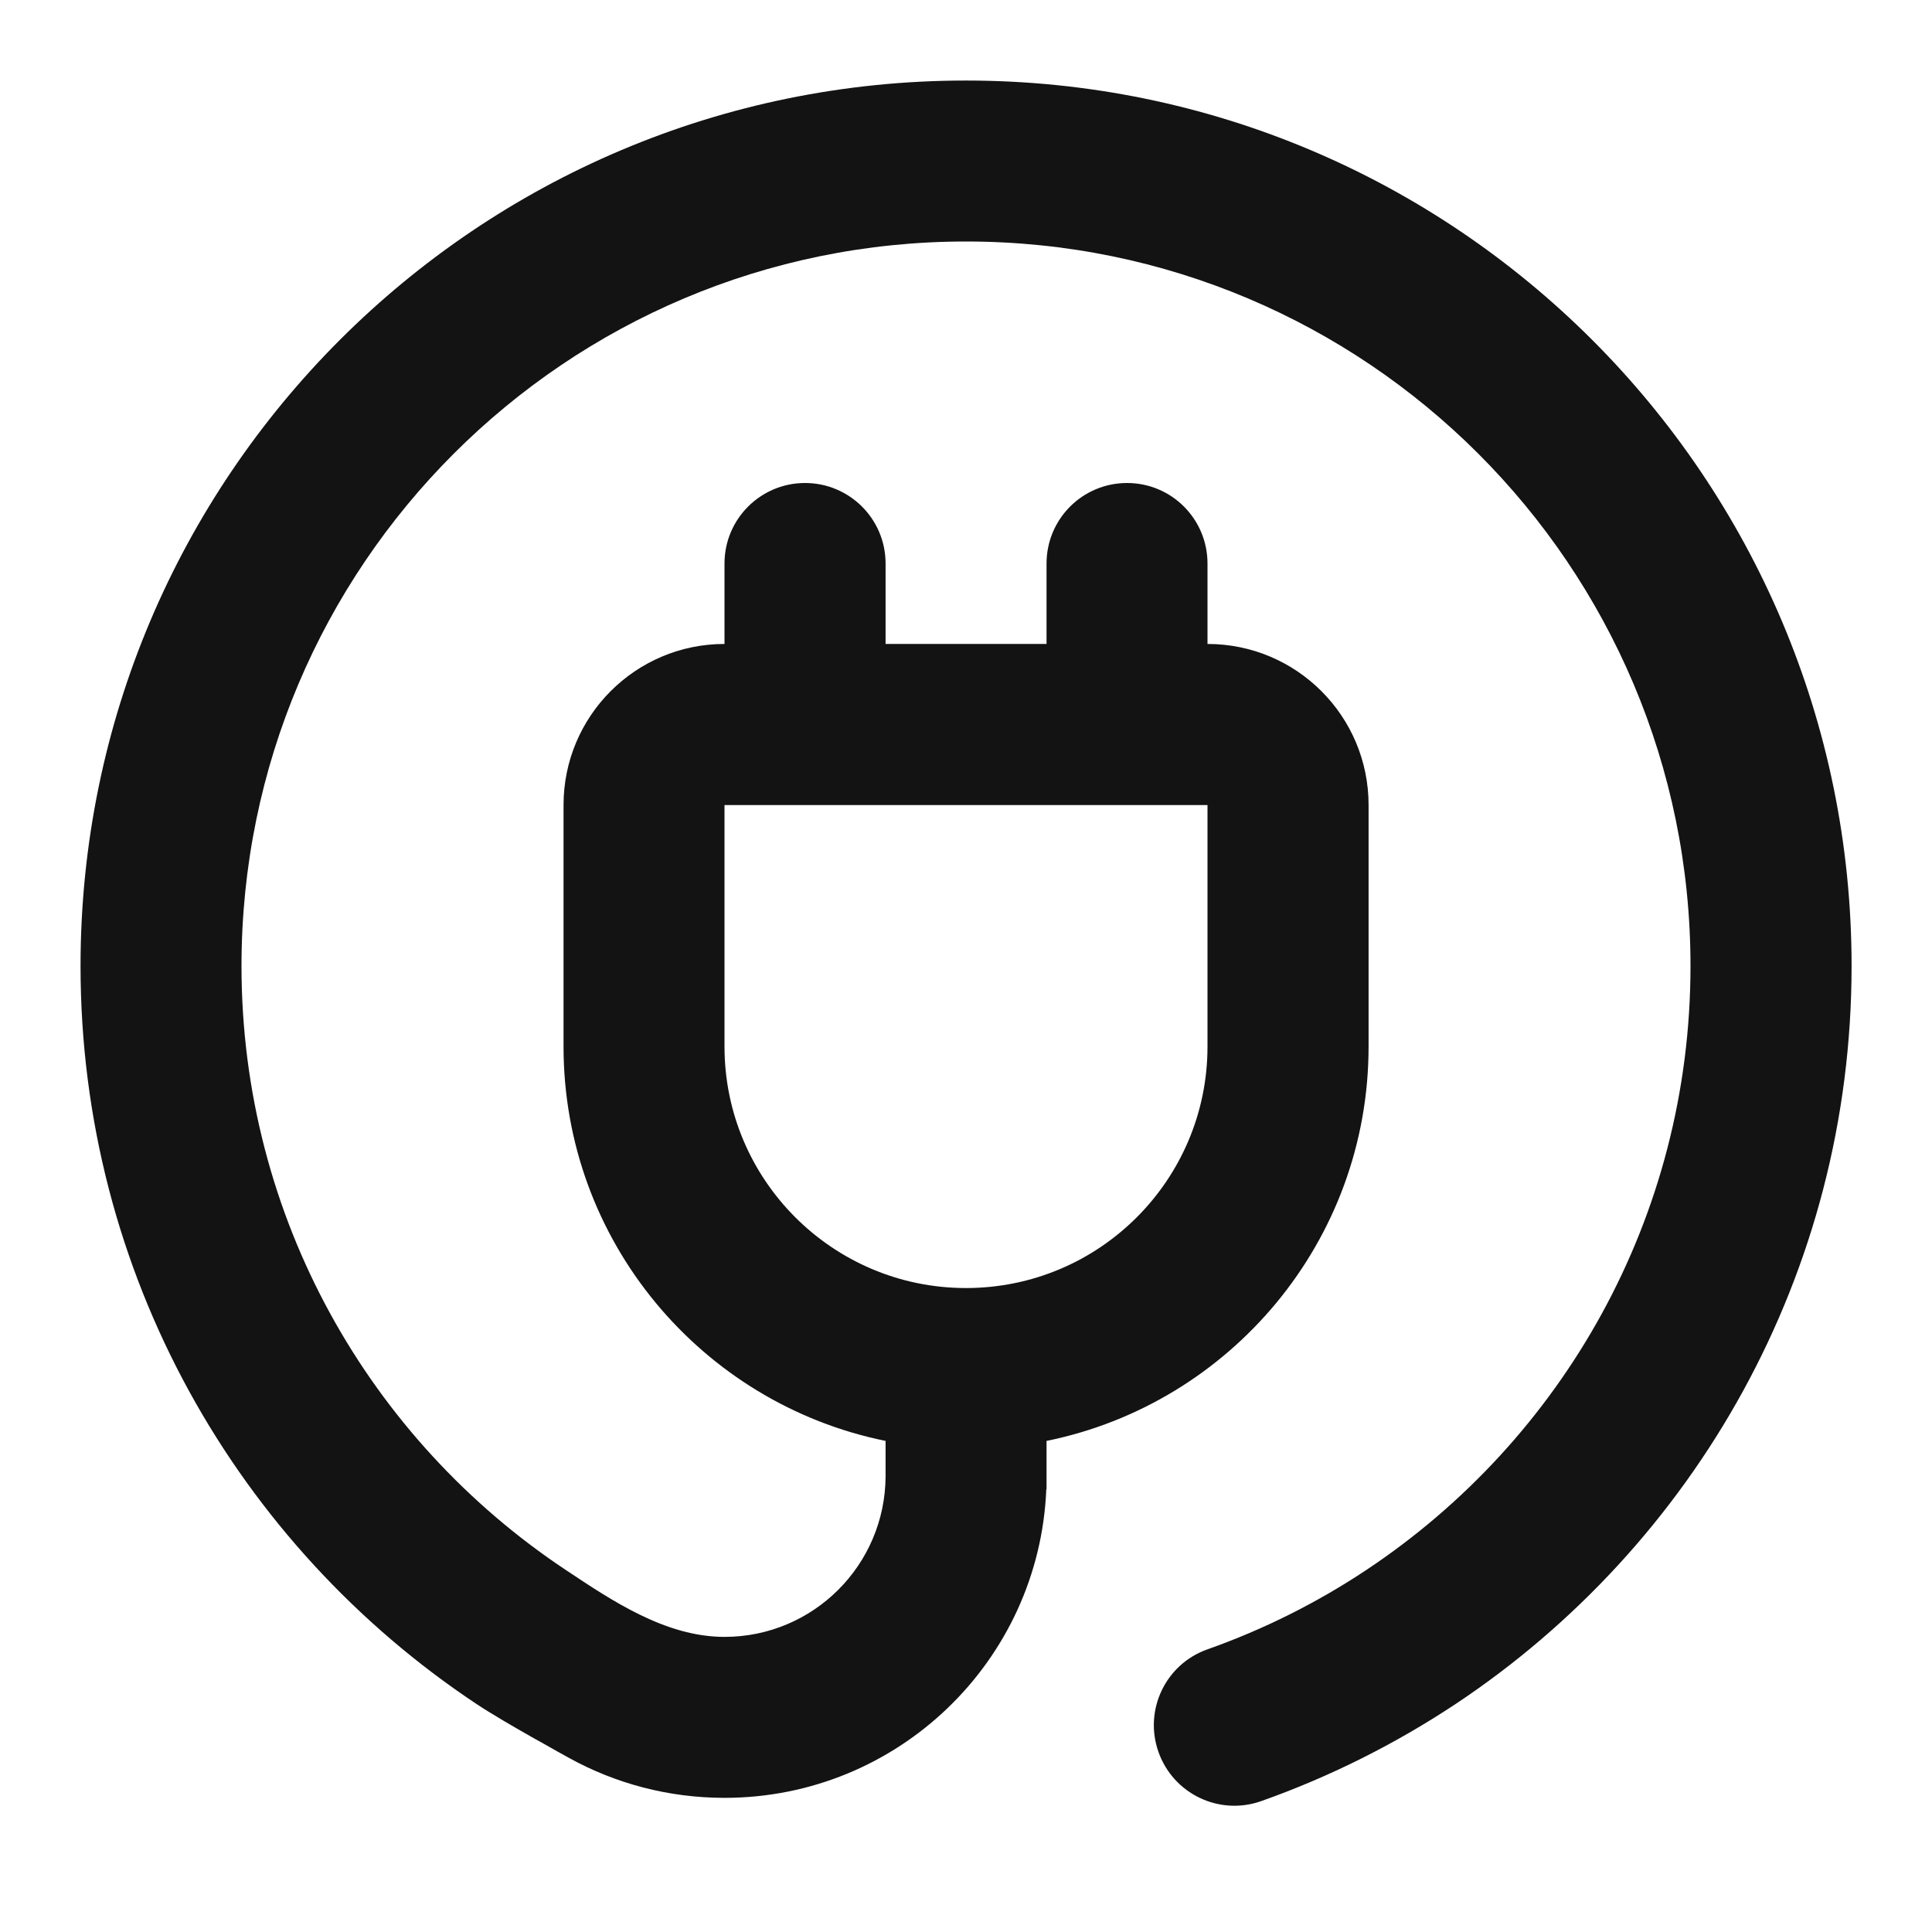
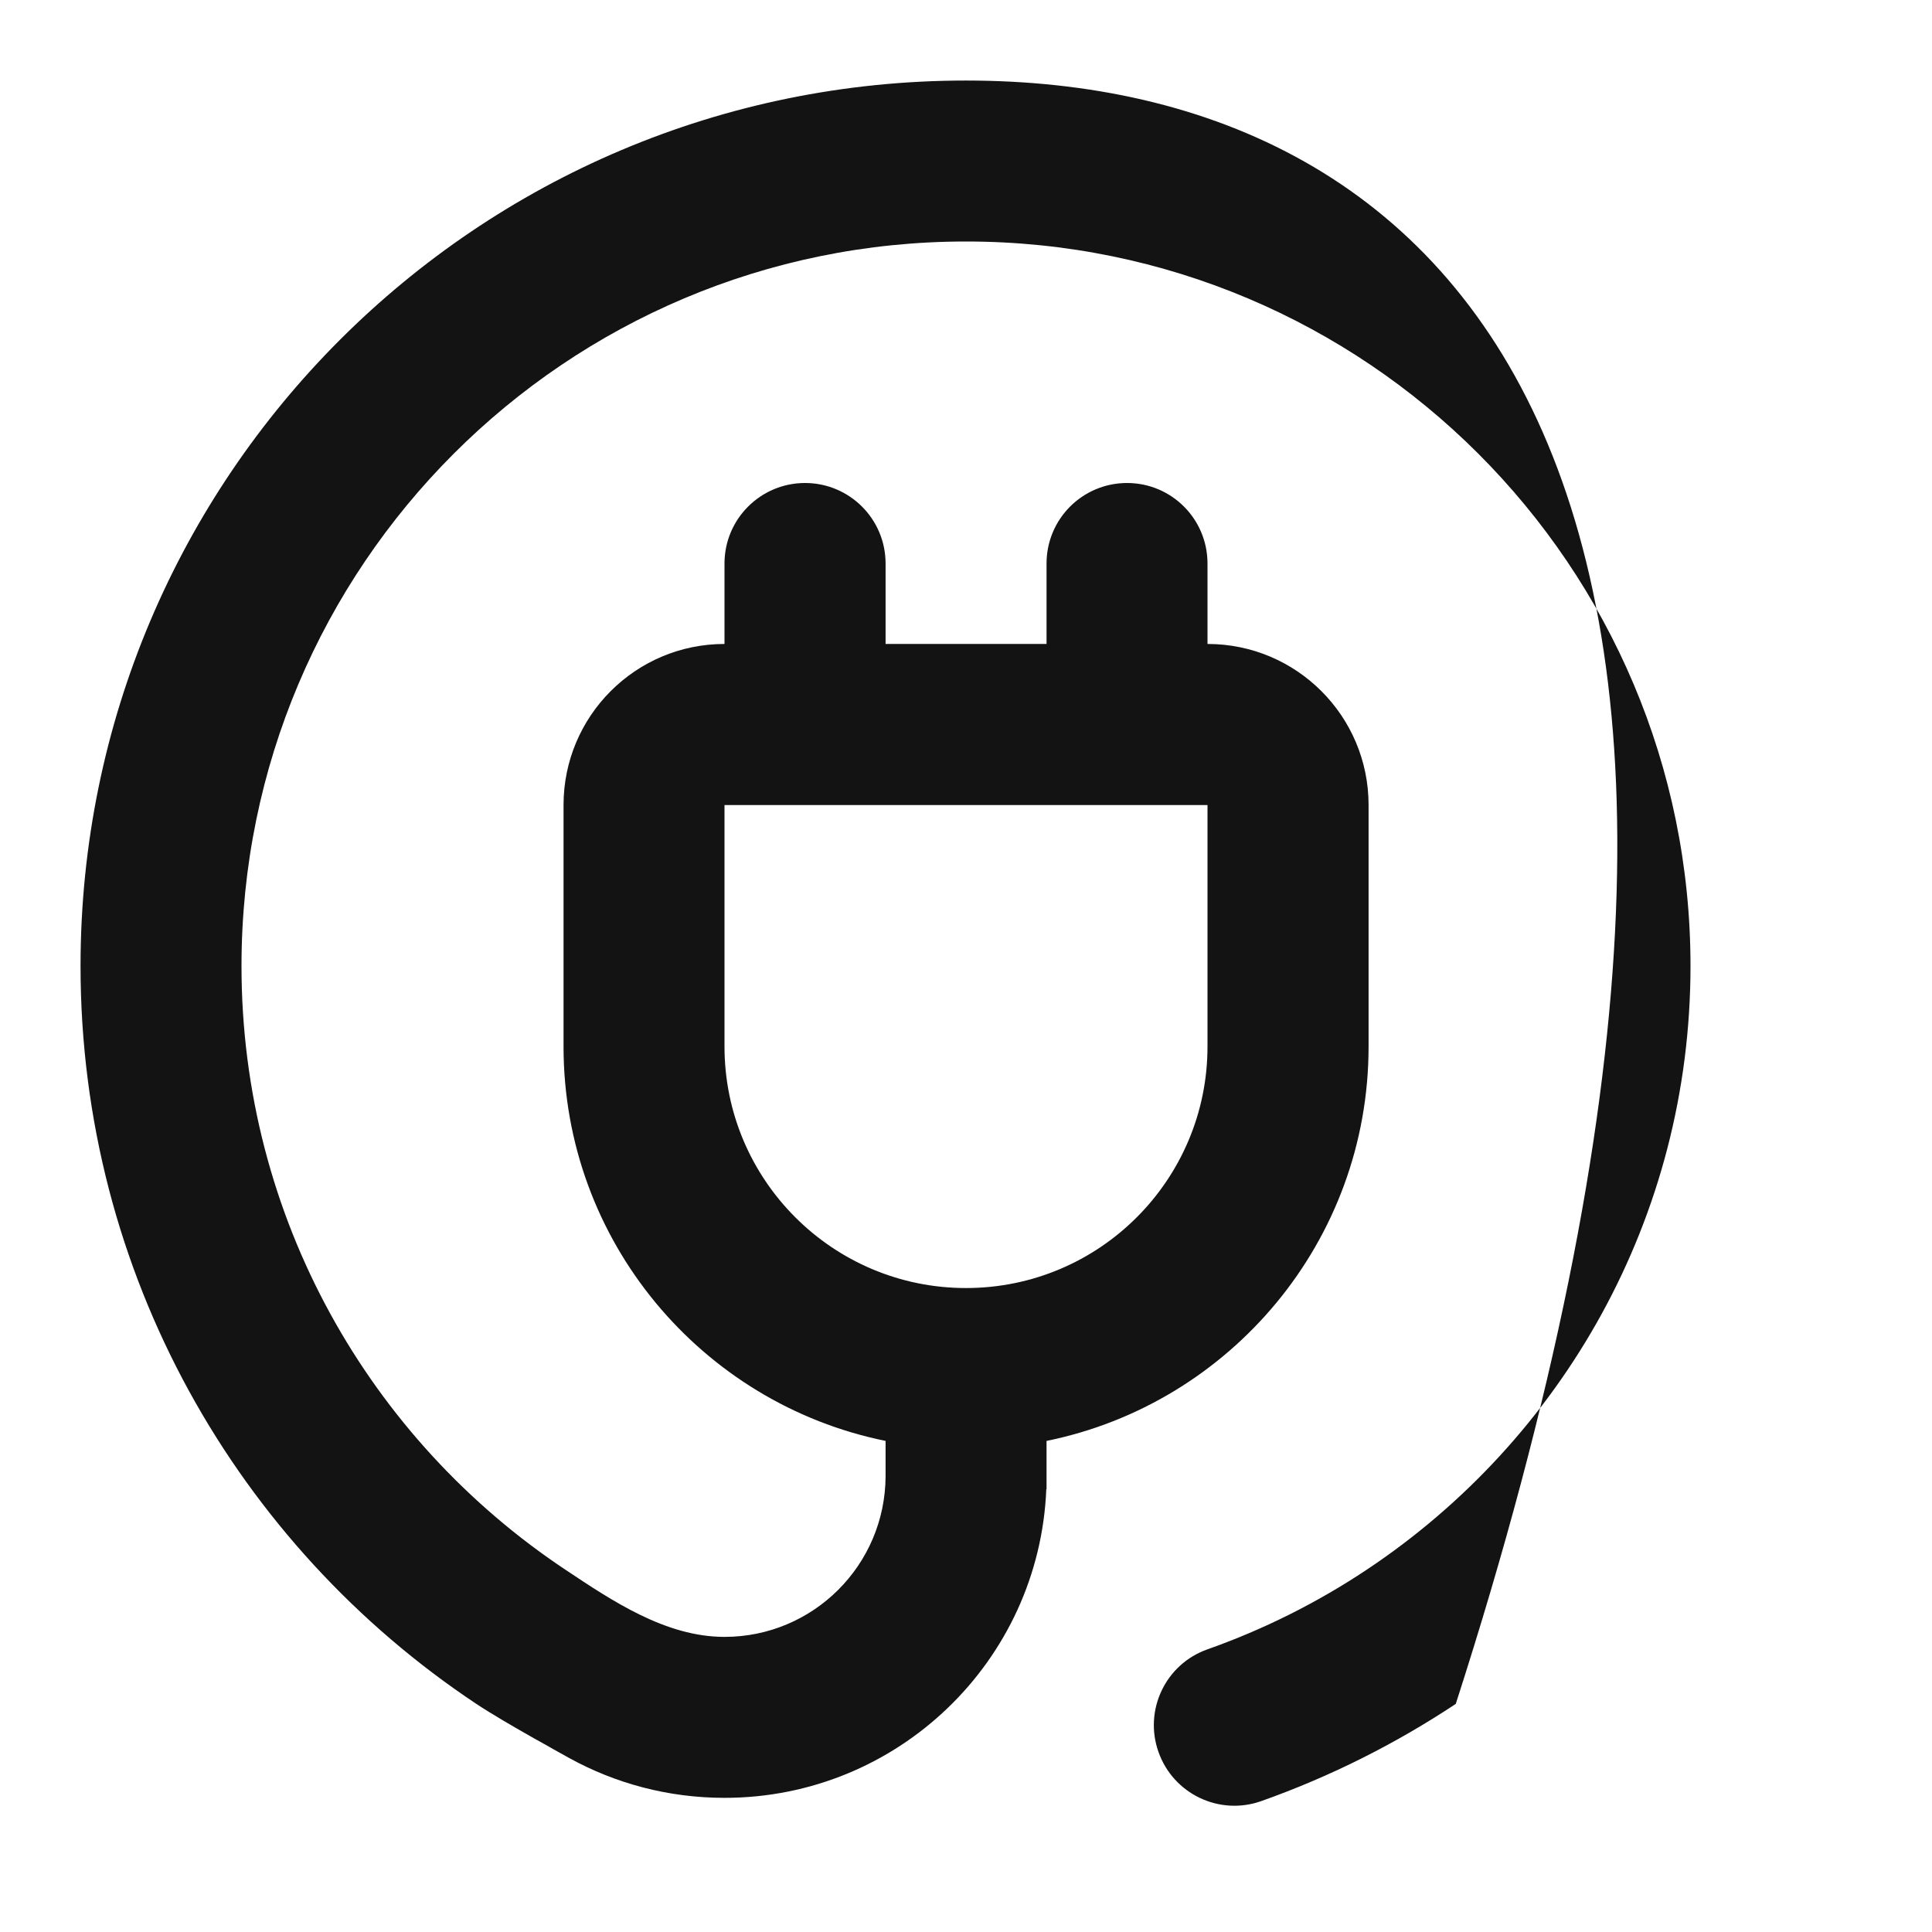
<svg xmlns="http://www.w3.org/2000/svg" width="16" height="16" viewBox="0 0 16 16" fill="none">
-   <path fill-rule="evenodd" clip-rule="evenodd" d="M2 8C2 4.686 4.687 2 8 2C11.314 2 14 4.686 14 8C14 10.086 12.936 11.924 11.318 13C10.911 13.271 10.469 13.493 10 13.659C9.653 13.781 9.471 14.162 9.594 14.509C9.717 14.857 10.098 15.039 10.445 14.916C11.018 14.713 11.558 14.441 12.056 14.111C14.03 12.798 15.334 10.551 15.334 8C15.334 3.95 12.05 0.667 8 0.667C3.95 0.667 0.667 3.95 0.667 8C0.667 10.551 1.97 12.798 3.945 14.111C4.19 14.274 4.711 14.556 4.711 14.556C4.711 14.556 4.327 14.345 4.71 14.557C5.093 14.769 5.534 14.889 6 14.889C7.436 14.889 8.607 13.755 8.665 12.333H8.667V12.228L8.667 12.222L8.667 11.933C10.188 11.624 11.334 10.279 11.334 8.667V6.667C11.334 5.93 10.737 5.333 10 5.333V4.667C10 4.298 9.702 4 9.334 4C8.965 4 8.667 4.298 8.667 4.667V5.333H7.334V4.667C7.334 4.298 7.035 4 6.667 4C6.299 4 6 4.298 6 4.667V5.333C5.264 5.333 4.667 5.93 4.667 6.667V8.667C4.667 10.279 5.812 11.624 7.334 11.933V12.226C7.331 12.961 6.735 13.556 6 13.556C5.514 13.556 5.073 13.26 4.683 13C3.065 11.924 2 10.086 2 8ZM8 10.667C9.105 10.667 10 9.771 10 8.667V6.667H6V8.667C6 9.771 6.896 10.667 8 10.667Z" fill="#131313" />
+   <path fill-rule="evenodd" clip-rule="evenodd" d="M2 8C2 4.686 4.687 2 8 2C11.314 2 14 4.686 14 8C14 10.086 12.936 11.924 11.318 13C10.911 13.271 10.469 13.493 10 13.659C9.653 13.781 9.471 14.162 9.594 14.509C9.717 14.857 10.098 15.039 10.445 14.916C11.018 14.713 11.558 14.441 12.056 14.111C15.334 3.95 12.05 0.667 8 0.667C3.95 0.667 0.667 3.95 0.667 8C0.667 10.551 1.97 12.798 3.945 14.111C4.19 14.274 4.711 14.556 4.711 14.556C4.711 14.556 4.327 14.345 4.71 14.557C5.093 14.769 5.534 14.889 6 14.889C7.436 14.889 8.607 13.755 8.665 12.333H8.667V12.228L8.667 12.222L8.667 11.933C10.188 11.624 11.334 10.279 11.334 8.667V6.667C11.334 5.93 10.737 5.333 10 5.333V4.667C10 4.298 9.702 4 9.334 4C8.965 4 8.667 4.298 8.667 4.667V5.333H7.334V4.667C7.334 4.298 7.035 4 6.667 4C6.299 4 6 4.298 6 4.667V5.333C5.264 5.333 4.667 5.93 4.667 6.667V8.667C4.667 10.279 5.812 11.624 7.334 11.933V12.226C7.331 12.961 6.735 13.556 6 13.556C5.514 13.556 5.073 13.26 4.683 13C3.065 11.924 2 10.086 2 8ZM8 10.667C9.105 10.667 10 9.771 10 8.667V6.667H6V8.667C6 9.771 6.896 10.667 8 10.667Z" fill="#131313" />
</svg>